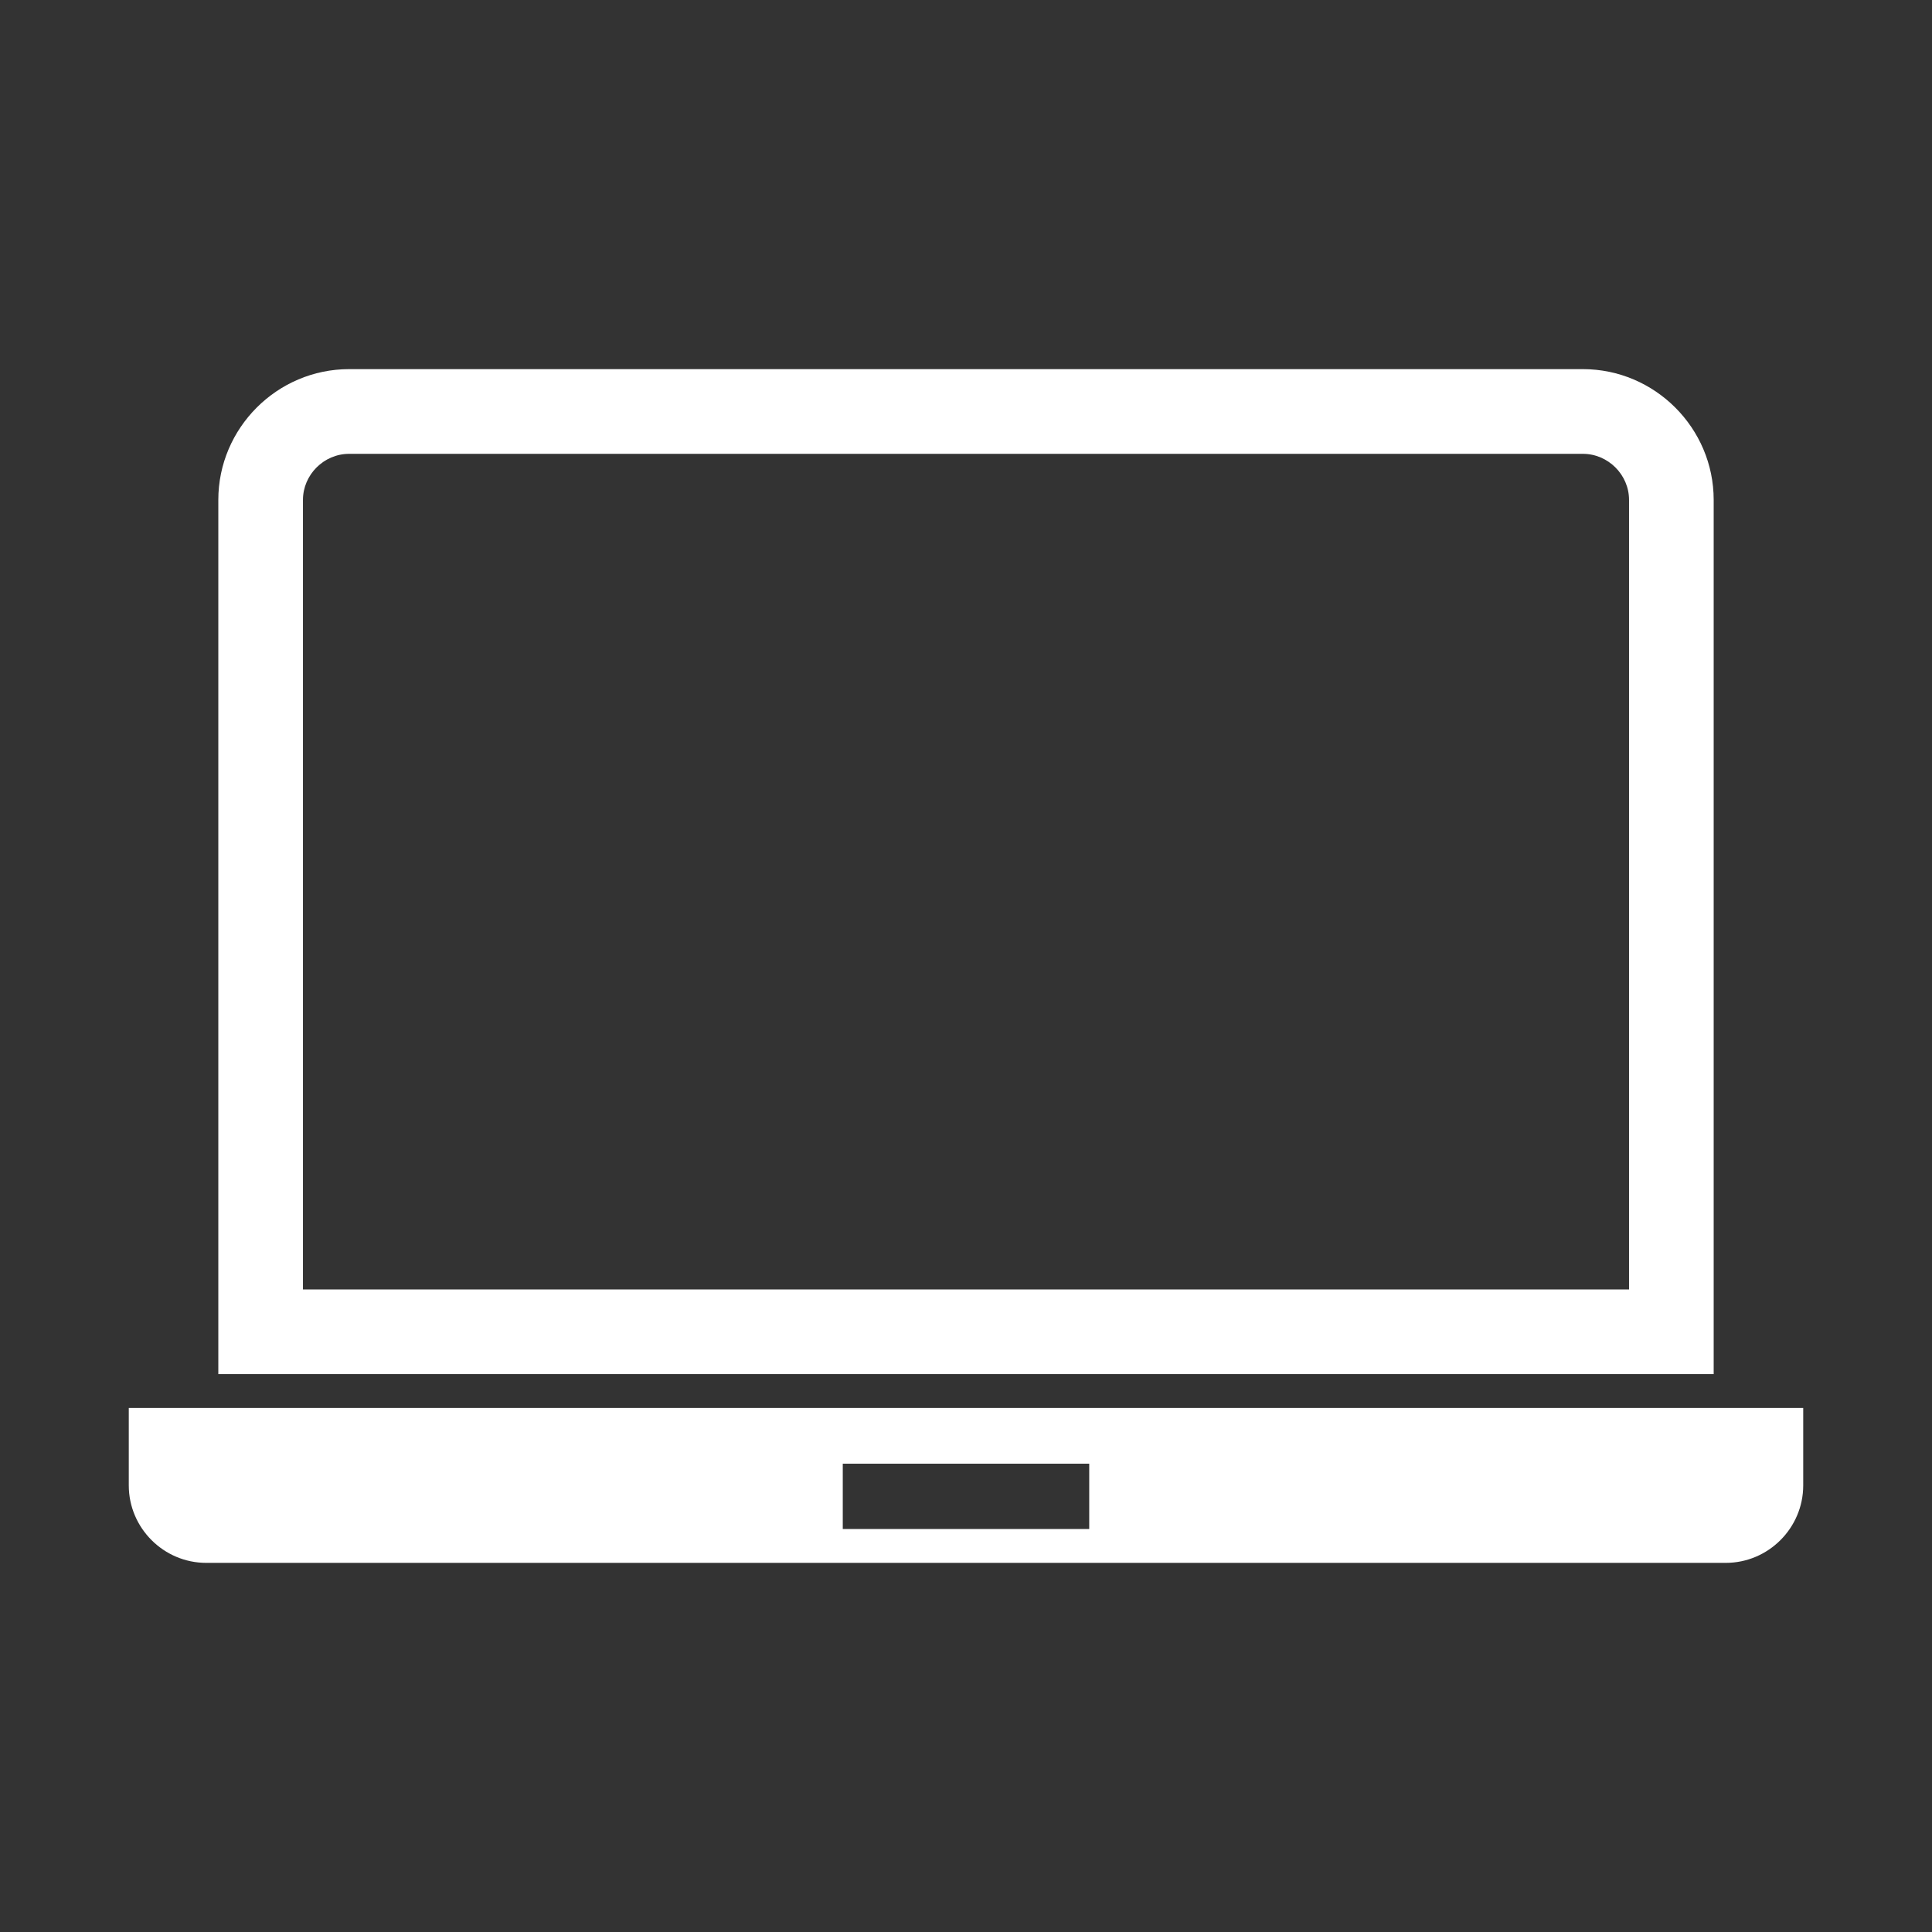
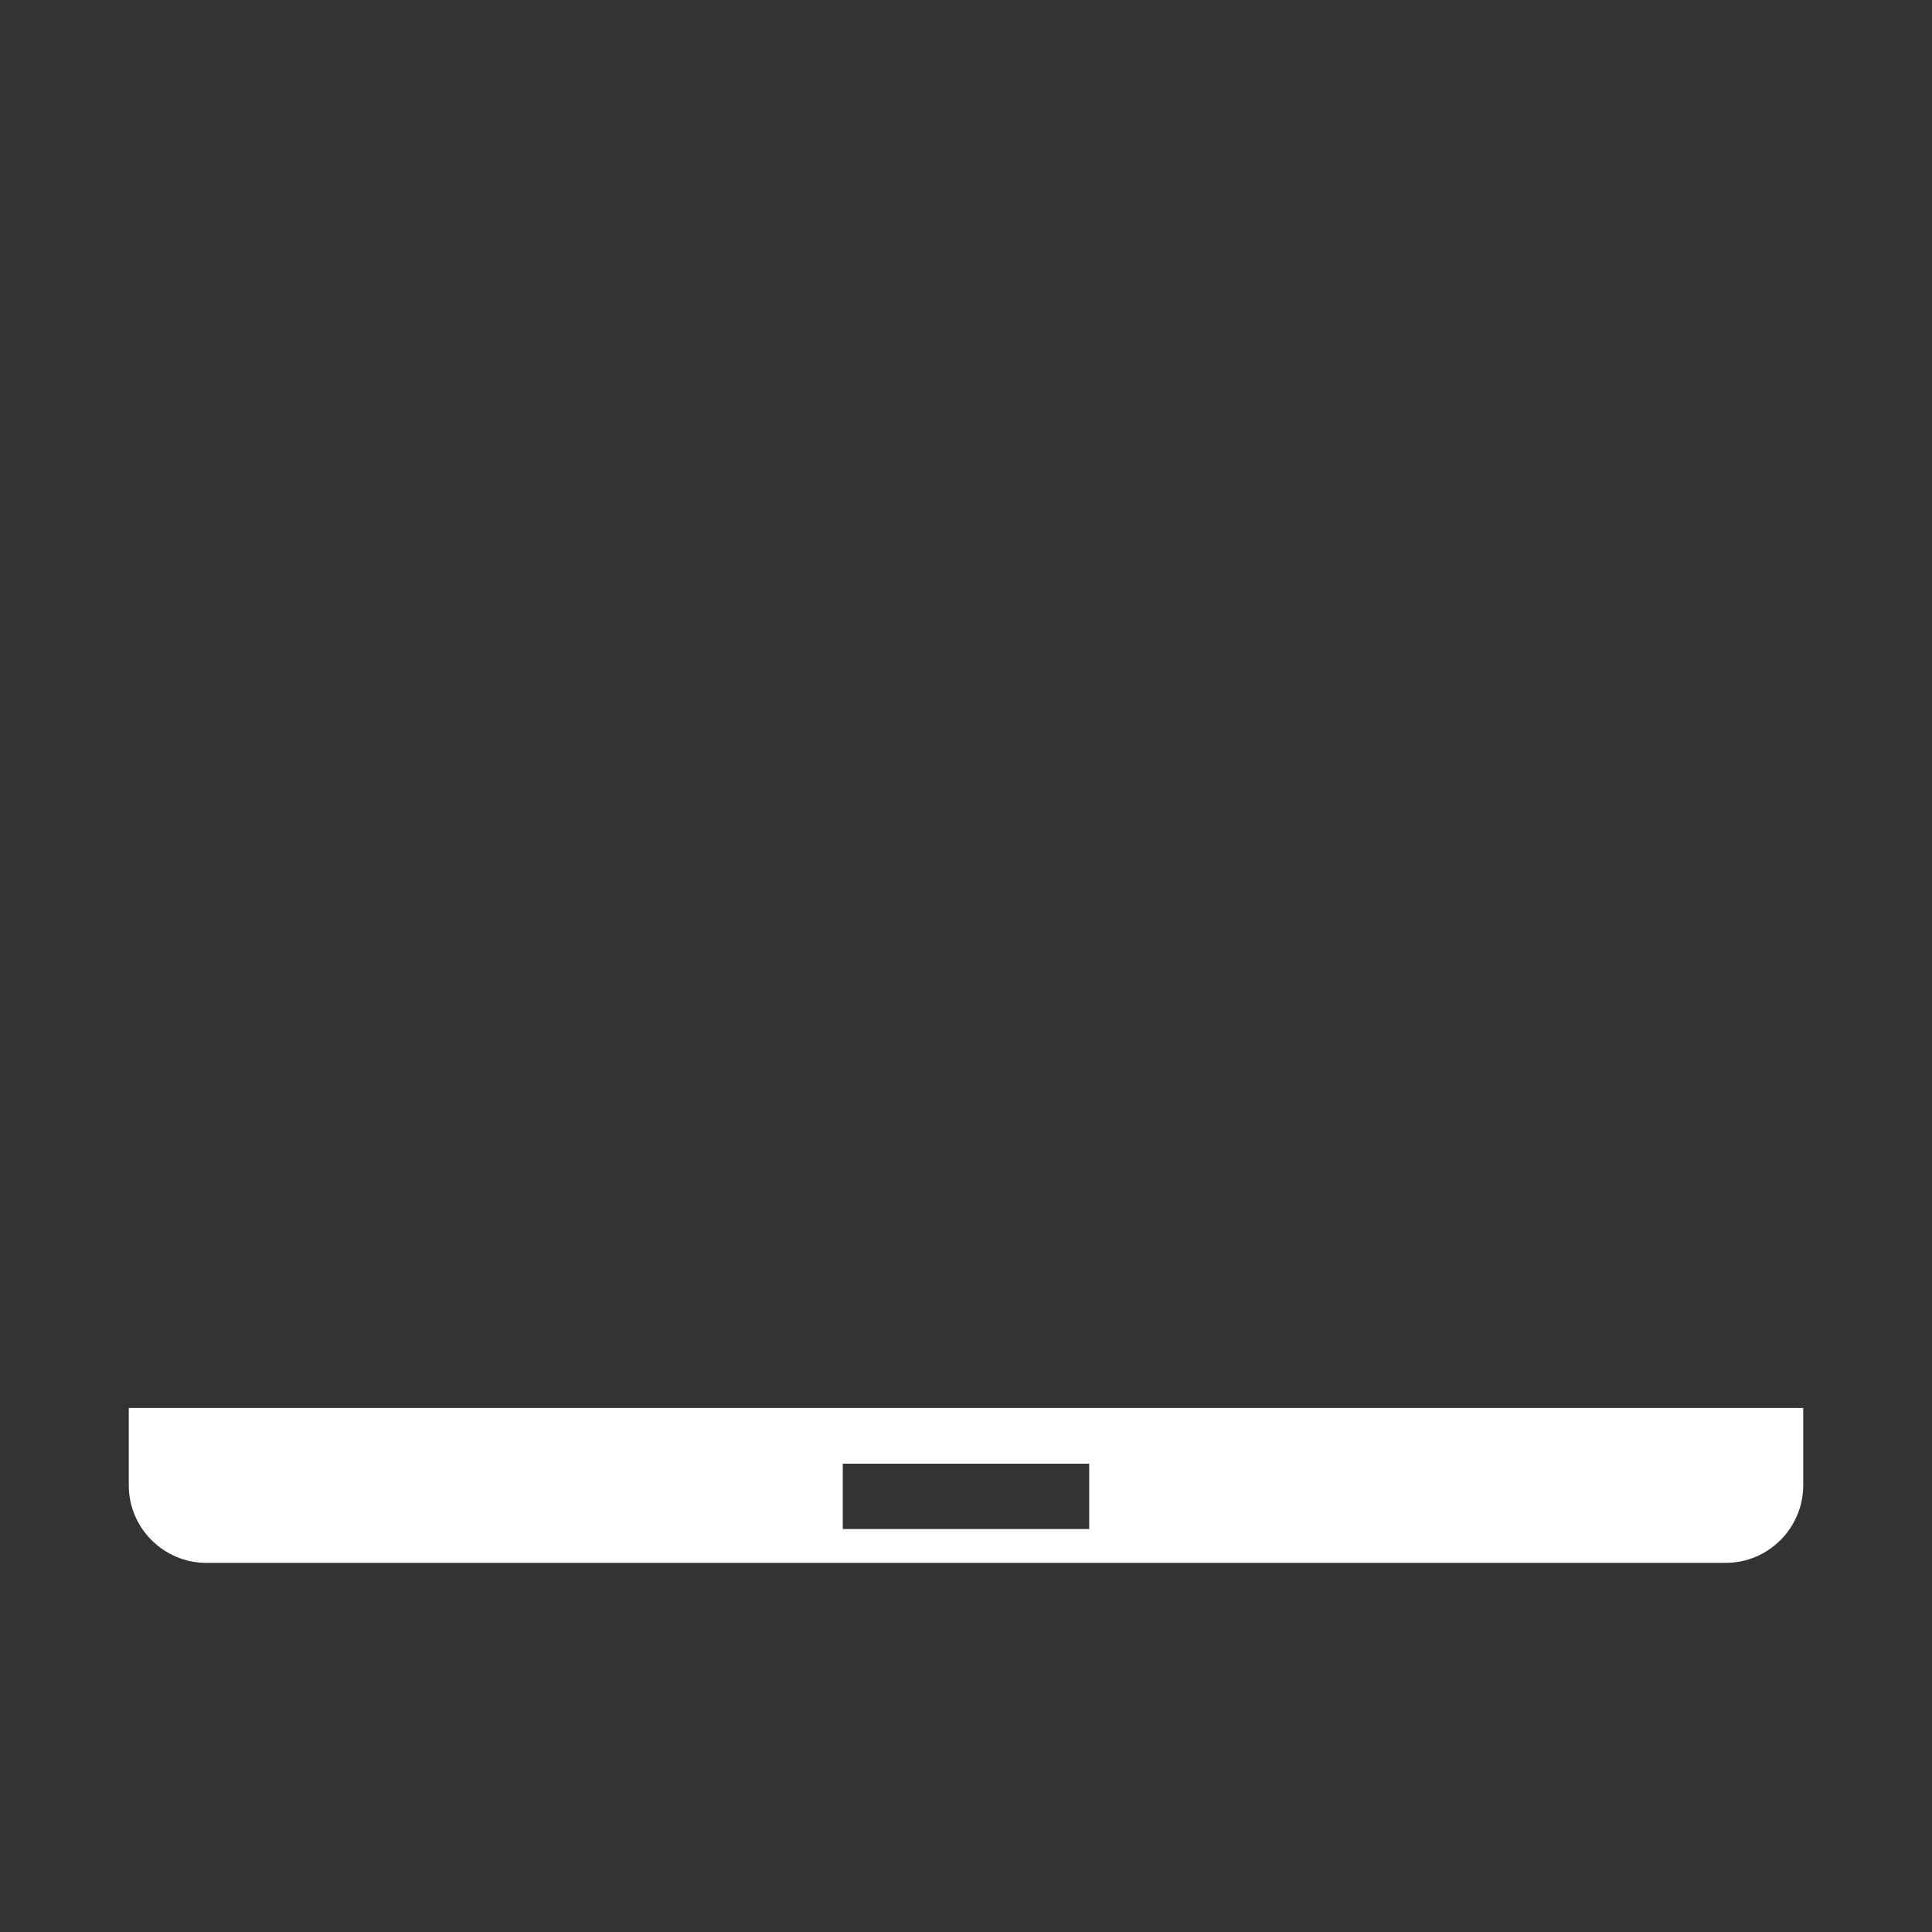
<svg xmlns="http://www.w3.org/2000/svg" width="32" height="32" viewBox="0 0 32 32" fill="none">
  <rect x="0" y="0" width="32" height="32" fill="#333333" stroke="none" />
-   <path fill-rule="evenodd" clip-rule="evenodd" d="M5.782 6.114H26.218C27.409 6.114 28.384 7.089 28.384 8.28V22.759H3.616V8.28C3.616 7.089 4.591 6.114 5.782 6.114ZM5.018 21.357H26.982V8.28C26.982 7.863 26.635 7.517 26.218 7.517H5.782C5.365 7.517 5.018 7.863 5.018 8.28V21.357Z" fill="white" style="fill:white;fill-opacity:1;" />
  <path fill-rule="evenodd" clip-rule="evenodd" d="M2.133 23.32H29.867V24.603C29.867 25.308 29.29 25.886 28.584 25.886H3.416C2.71 25.886 2.133 25.308 2.133 24.603L2.133 23.32ZM13.959 25.325H18.041V24.243H13.959V25.325Z" fill="white" style="fill:white;fill-opacity:1;" />
</svg>